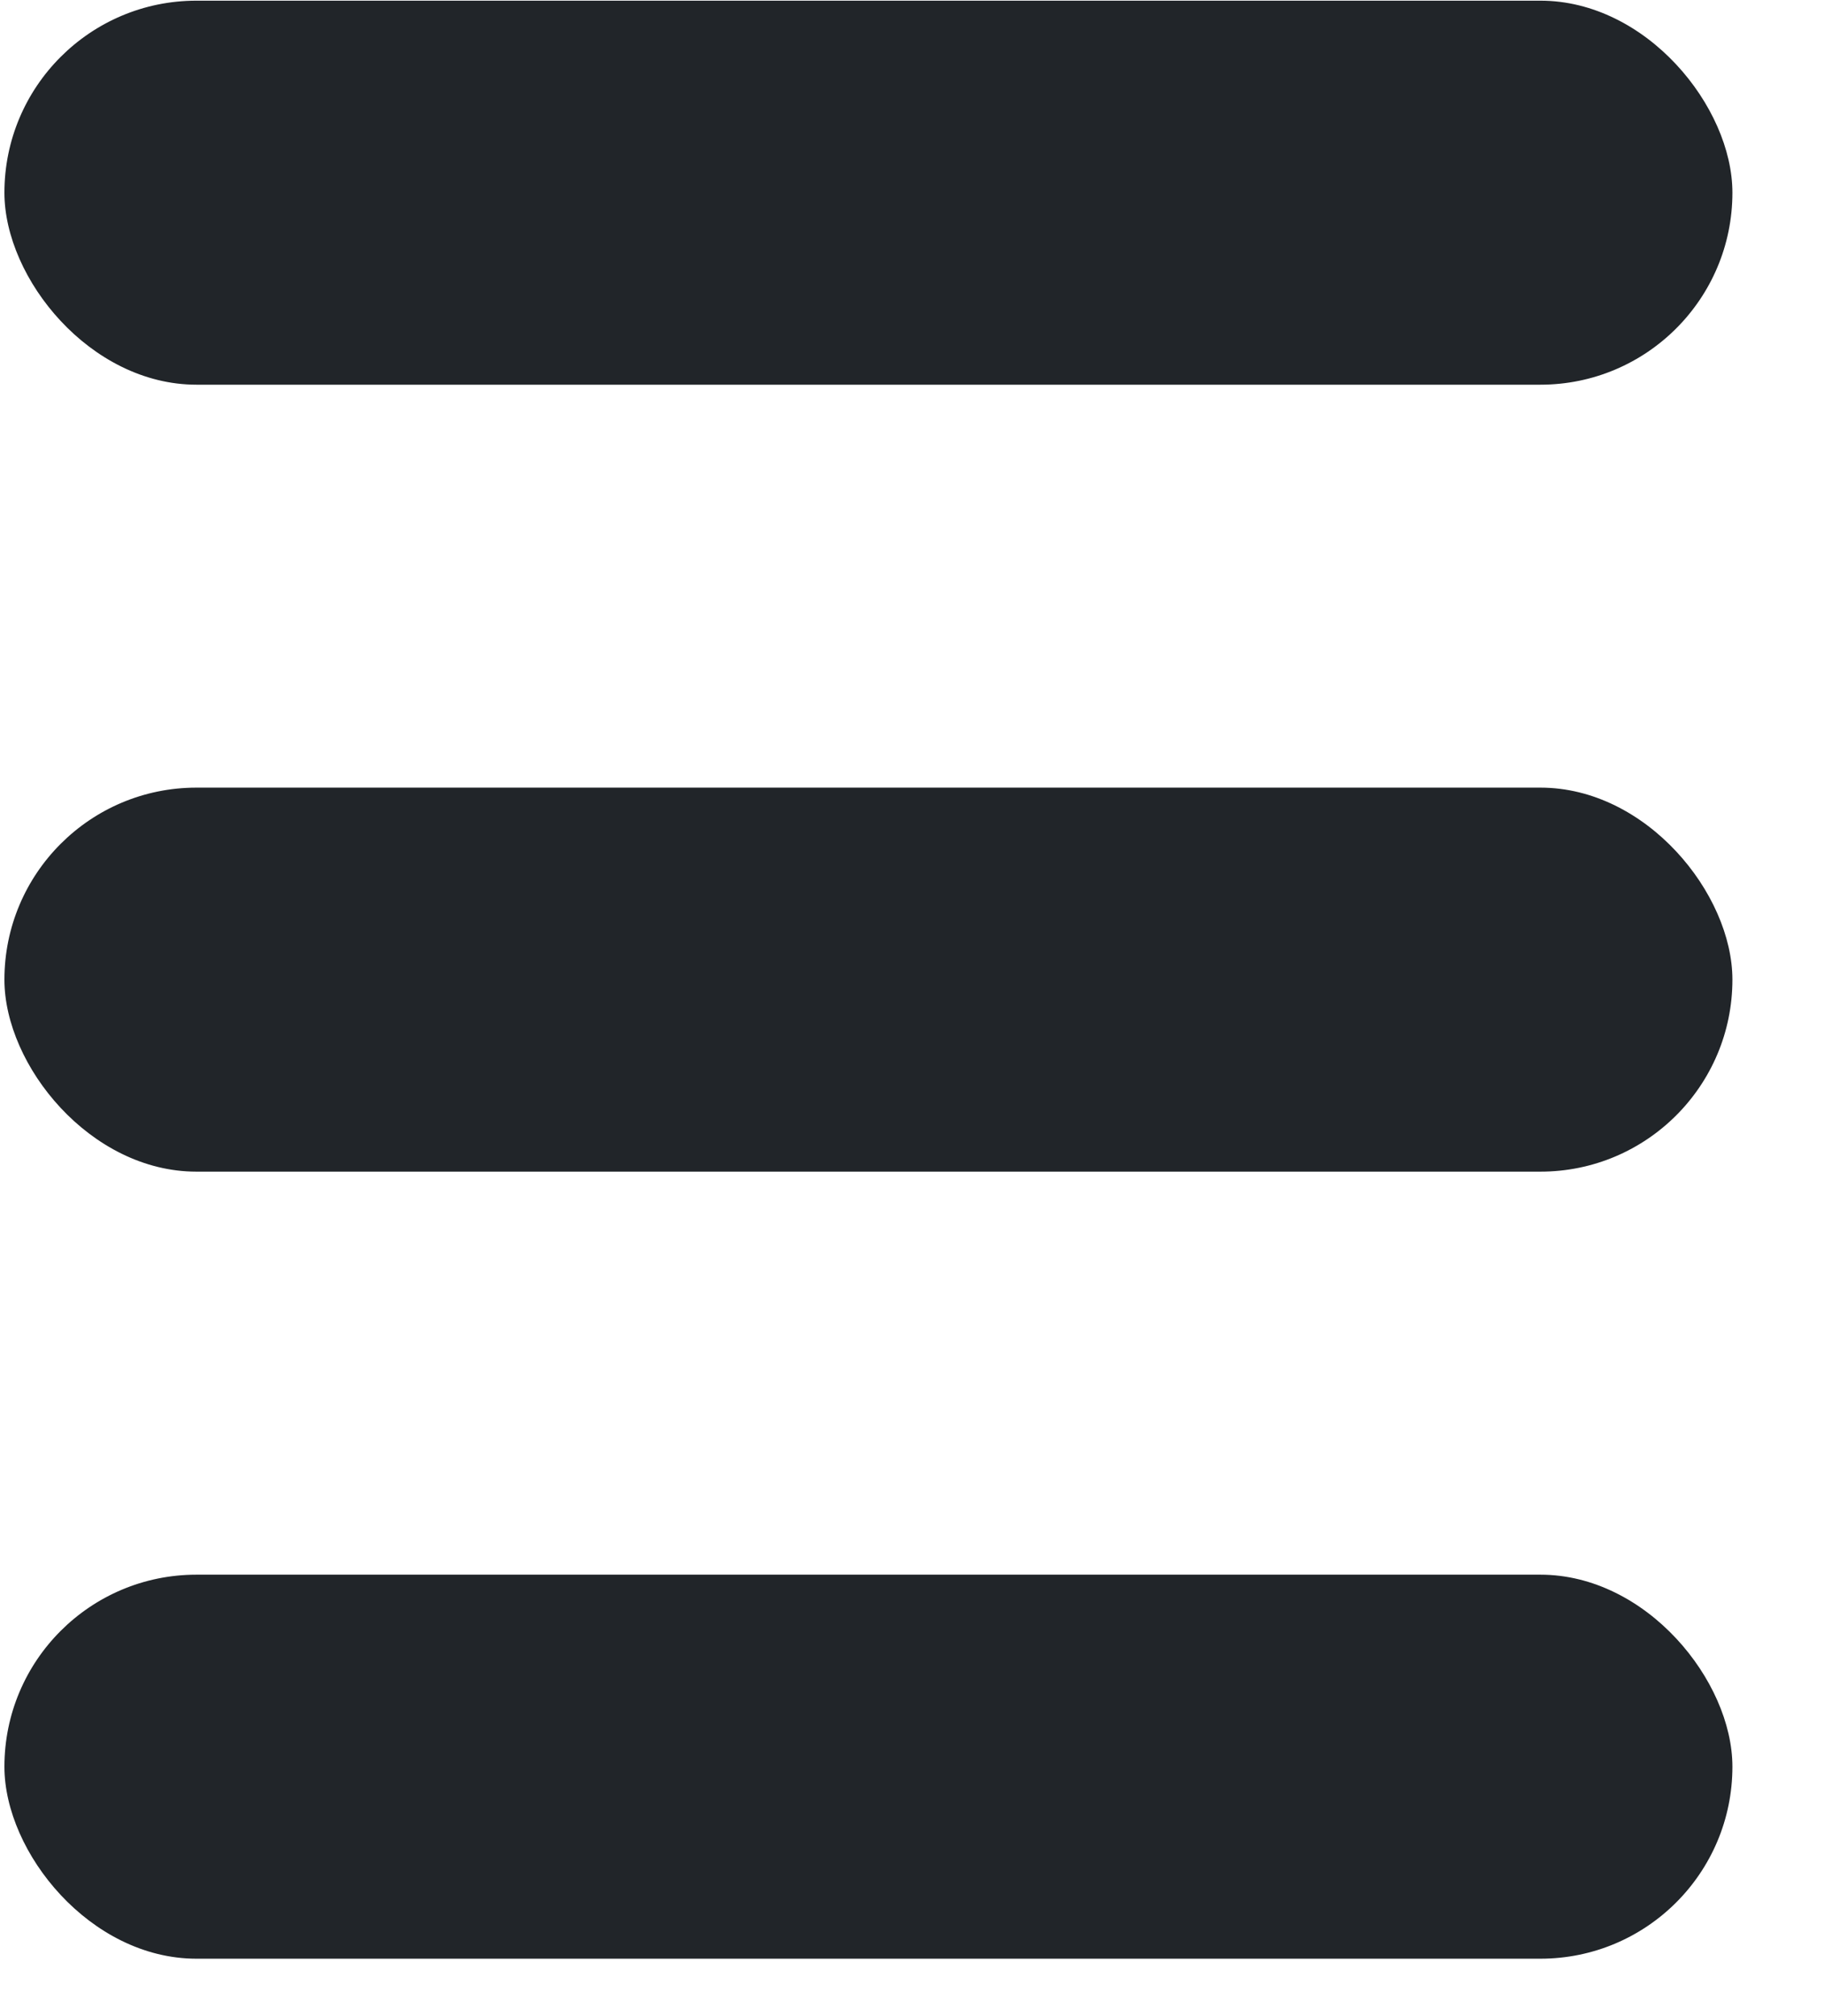
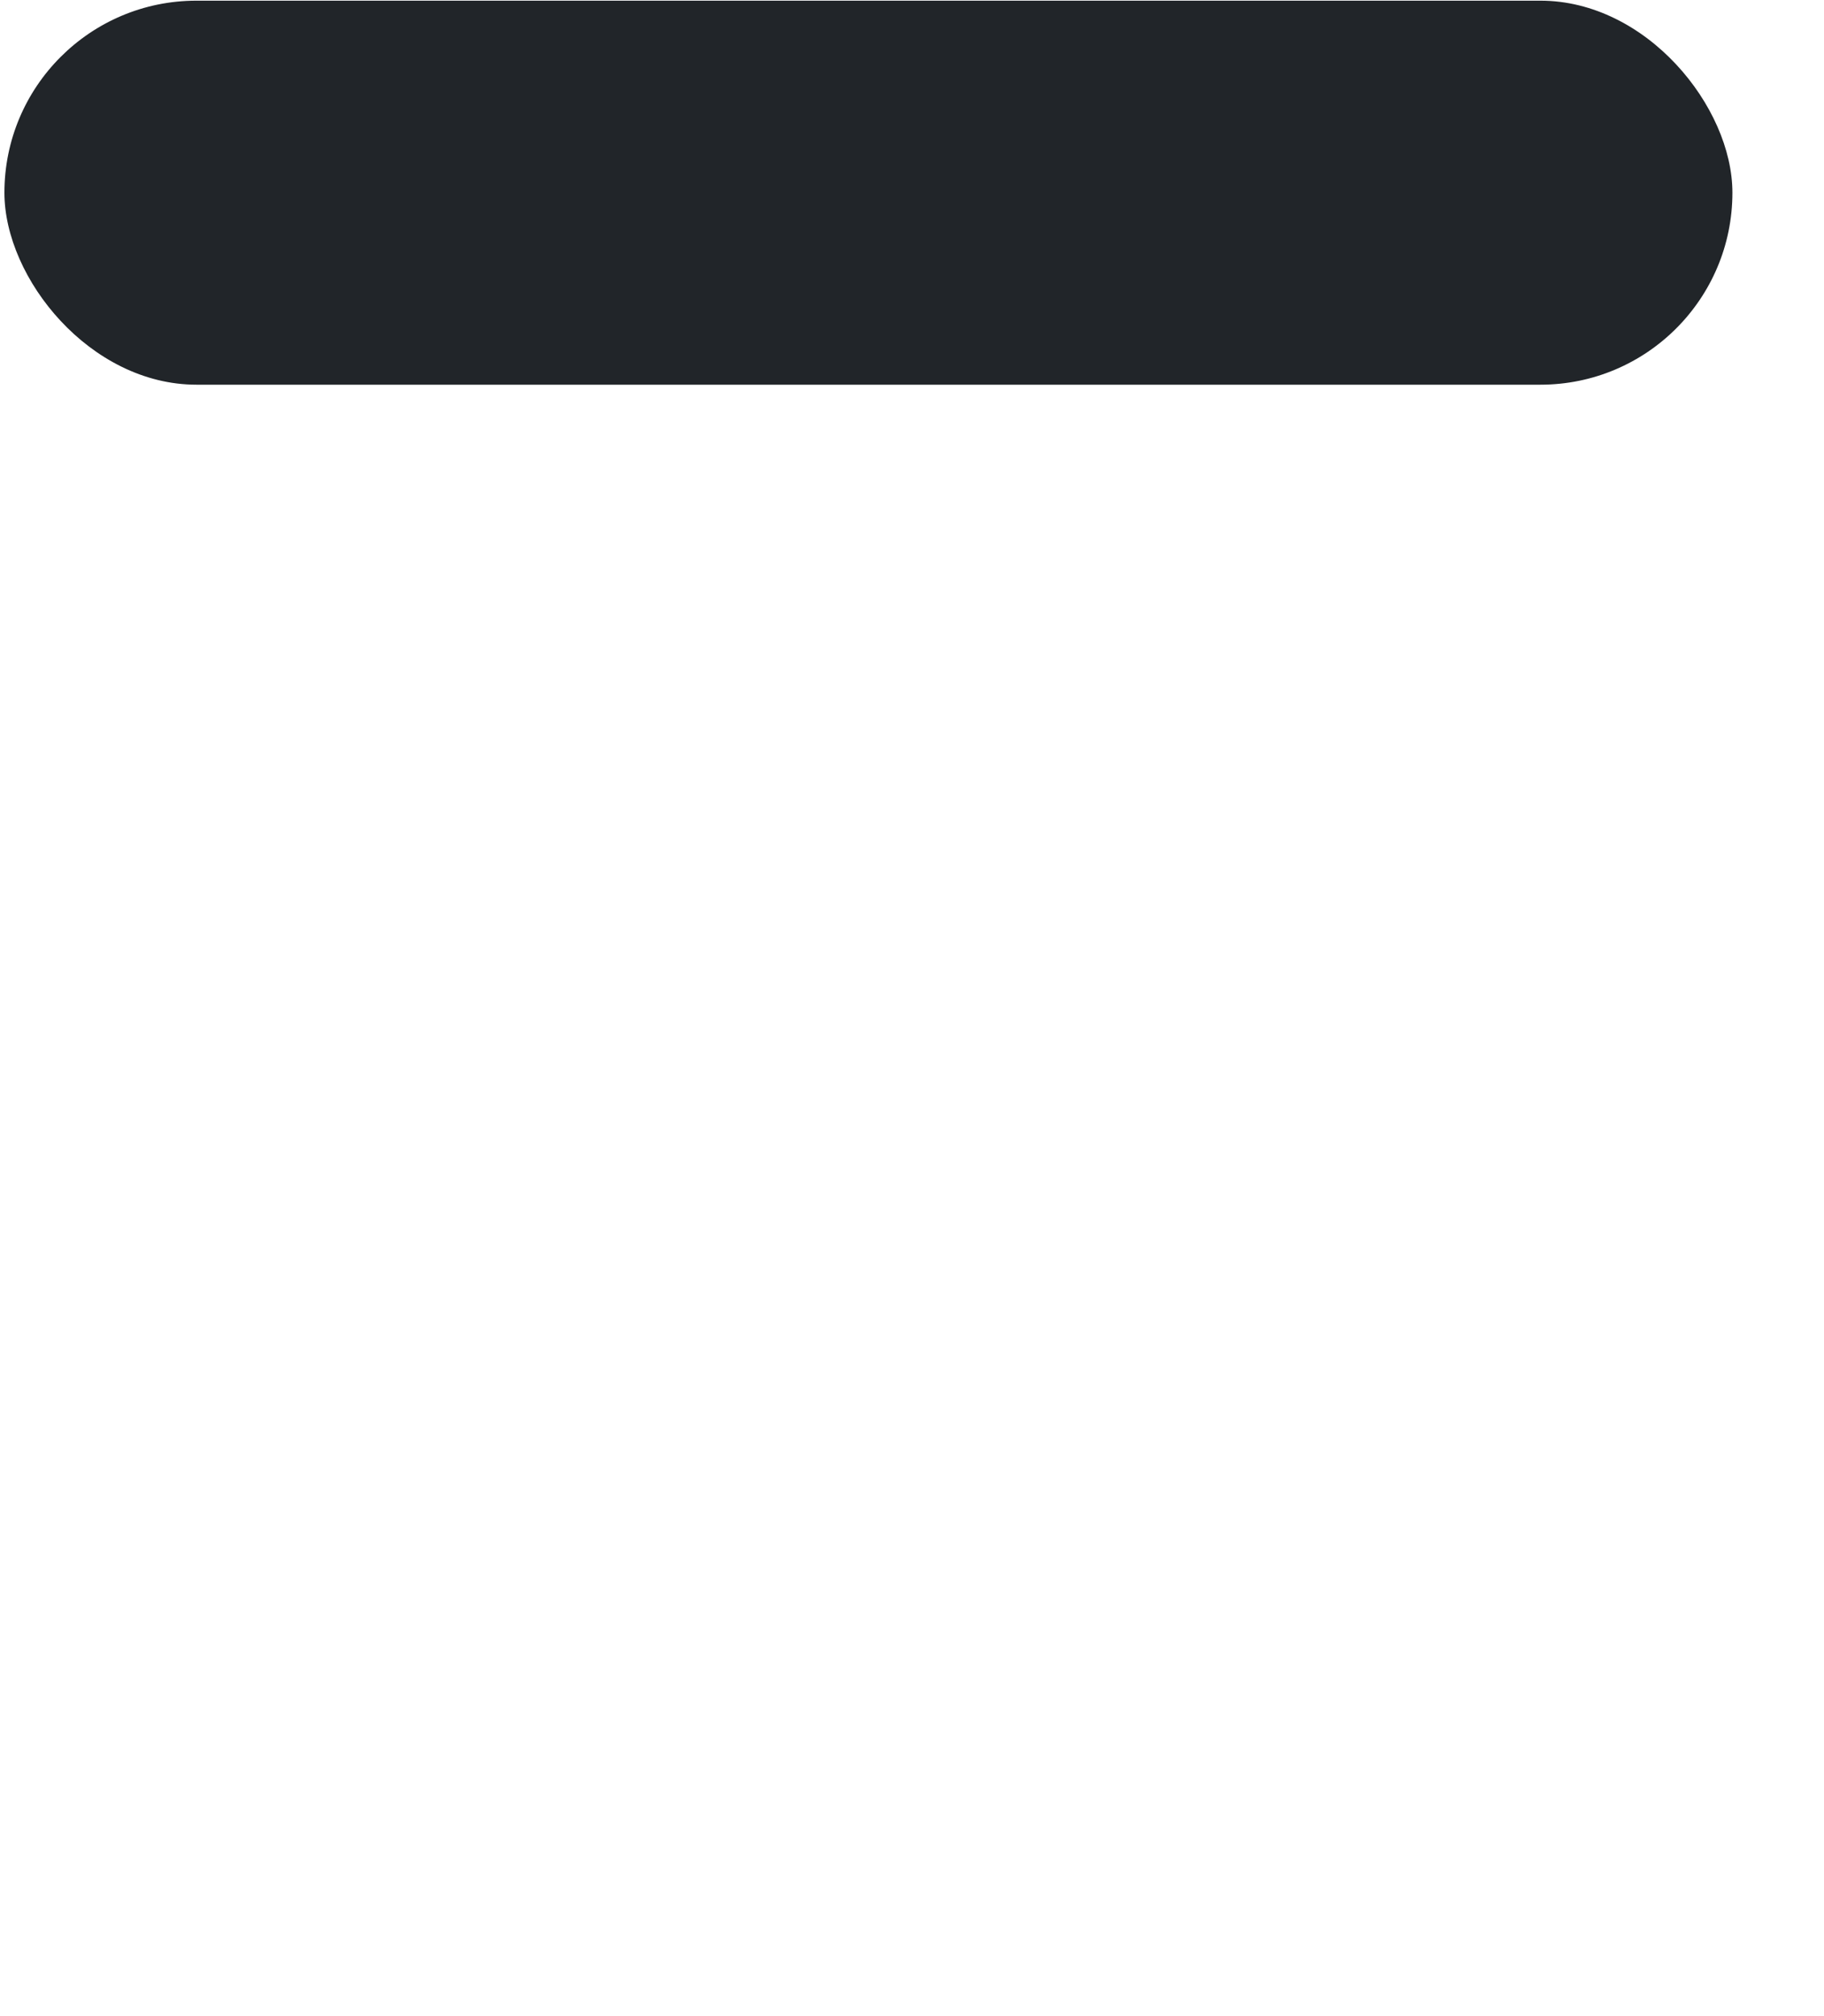
<svg xmlns="http://www.w3.org/2000/svg" width="19" height="21" viewBox="0 0 19 21" fill="none">
  <g id="Group 14703">
    <rect id="Rectangle 1297" x="0.046" y="0.007" width="18" height="4" rx="2" fill="#212529" />
-     <rect id="Rectangle 1298" x="0.046" y="8.204" width="18" height="4" rx="2" fill="#212529" />
-     <rect id="Rectangle 1299" x="0.046" y="16.402" width="18" height="4" rx="2" fill="#212529" />
  </g>
</svg>